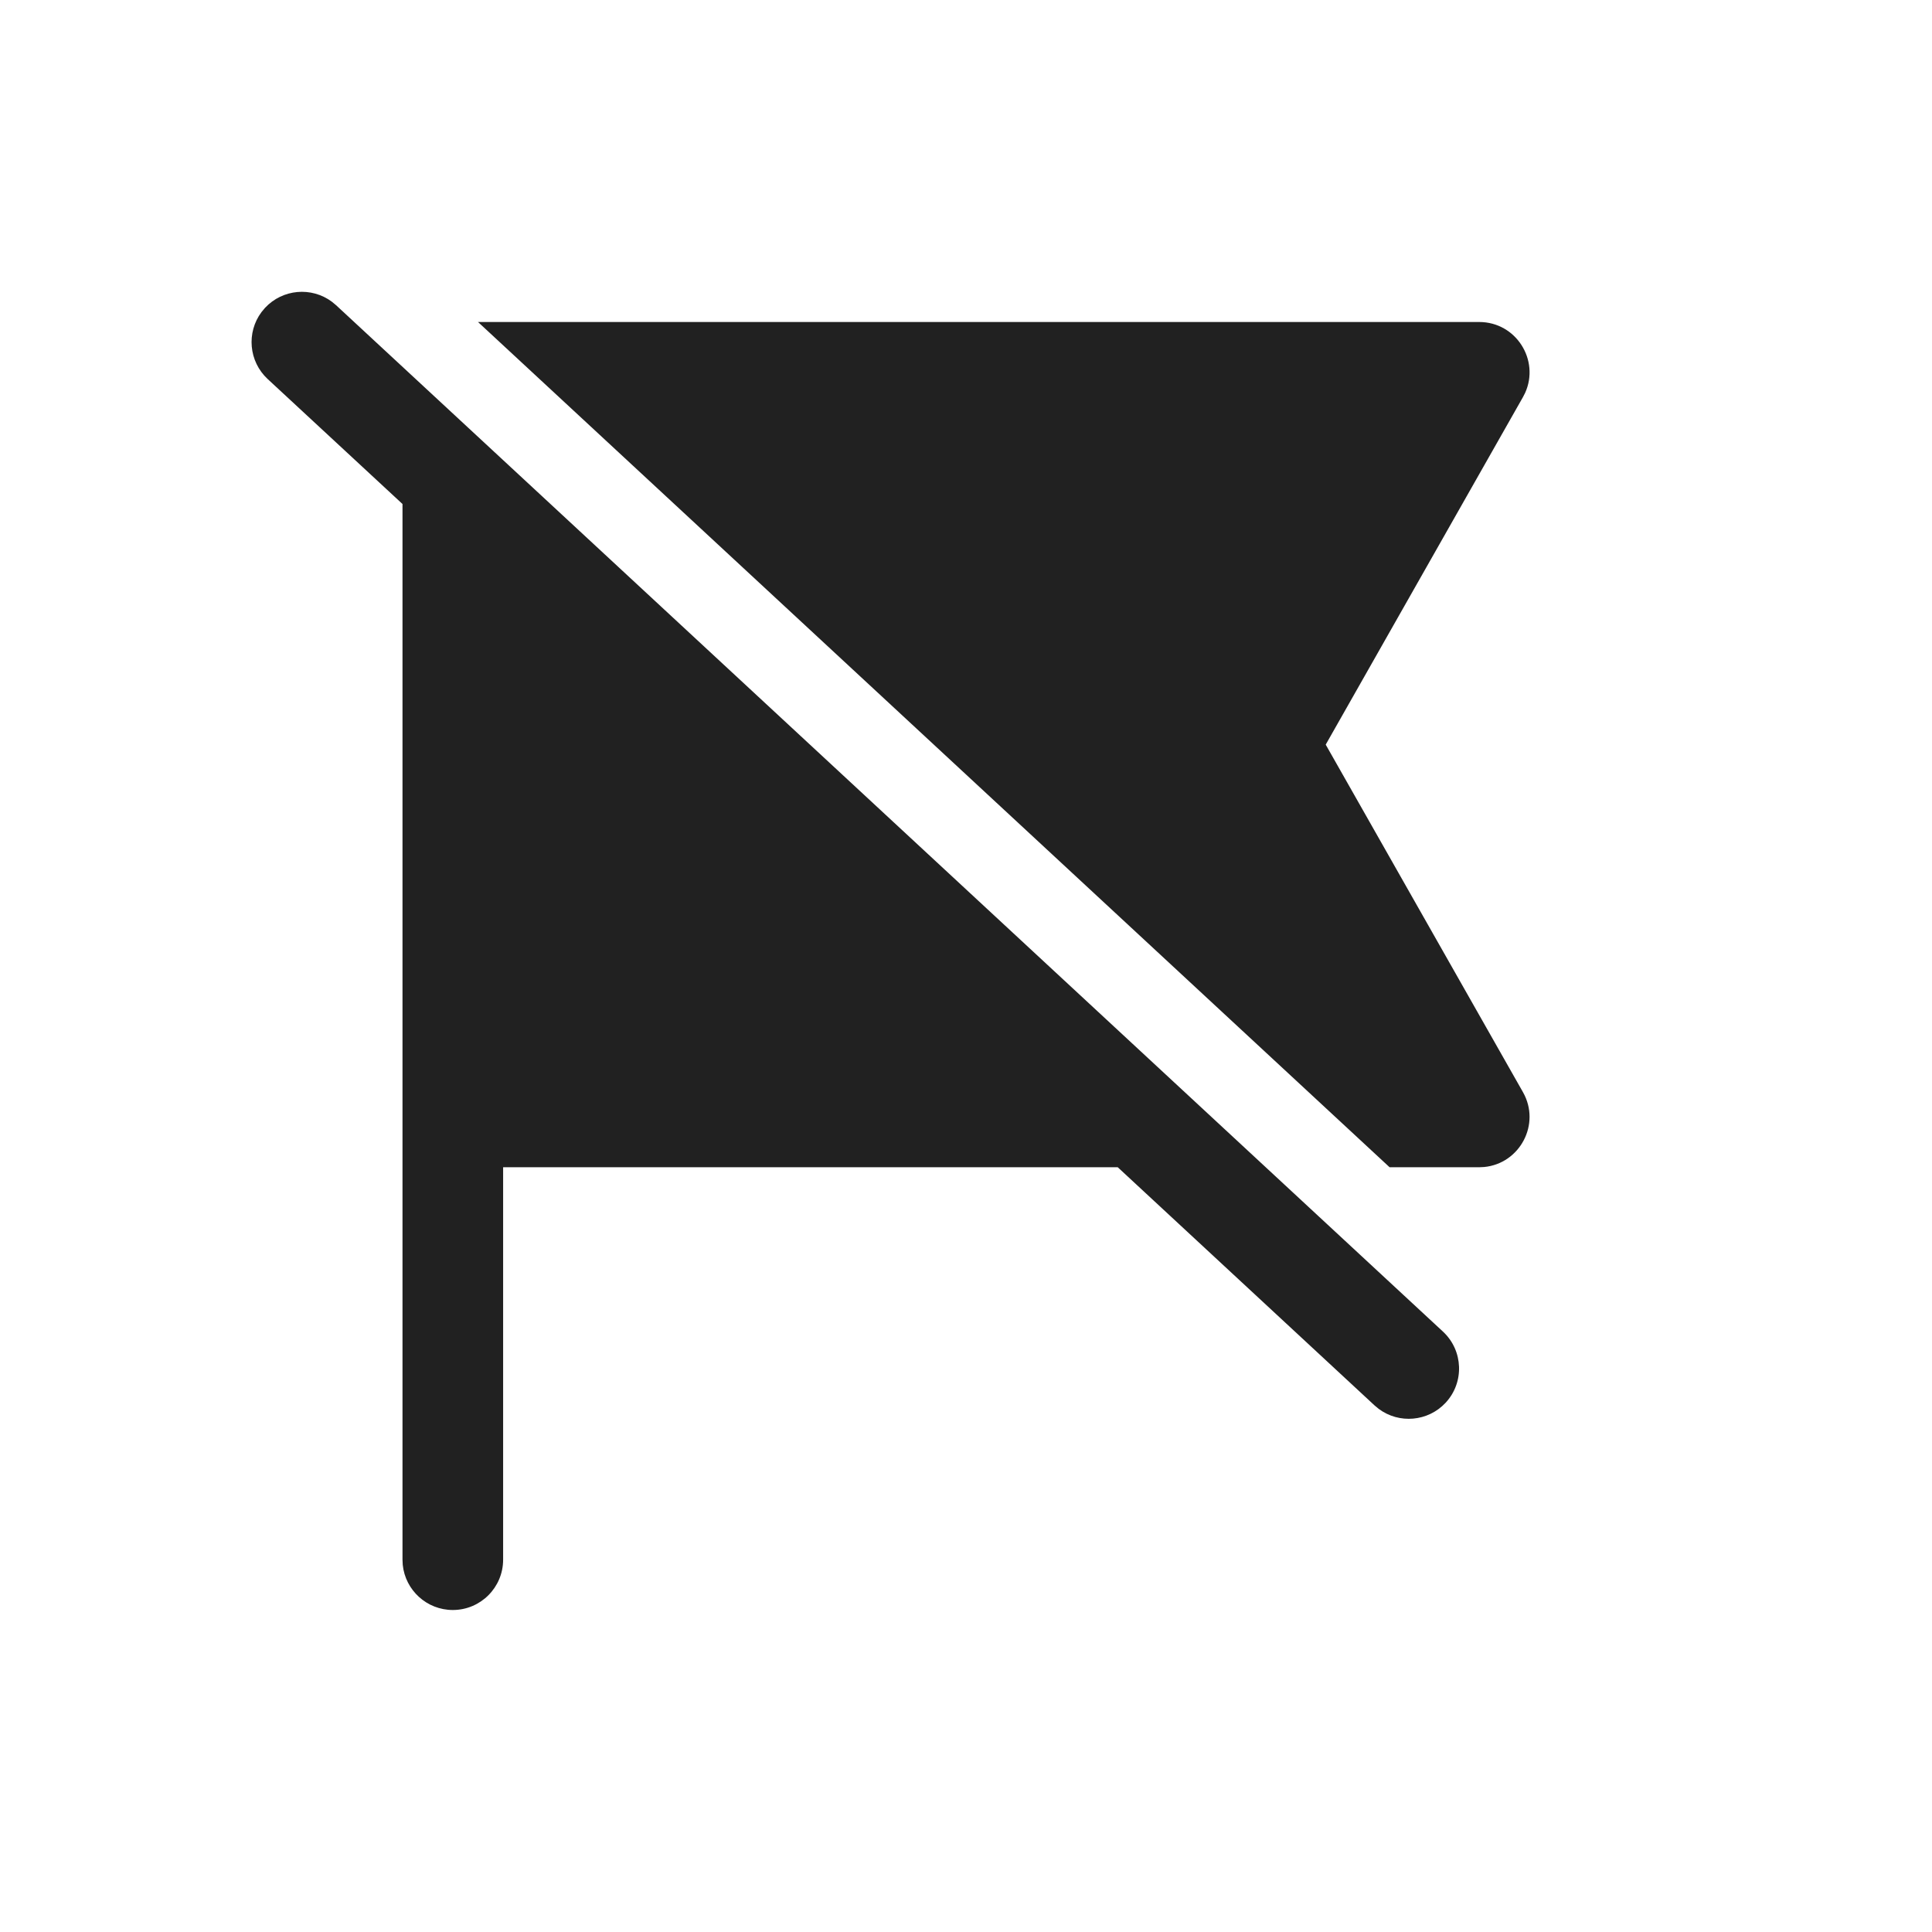
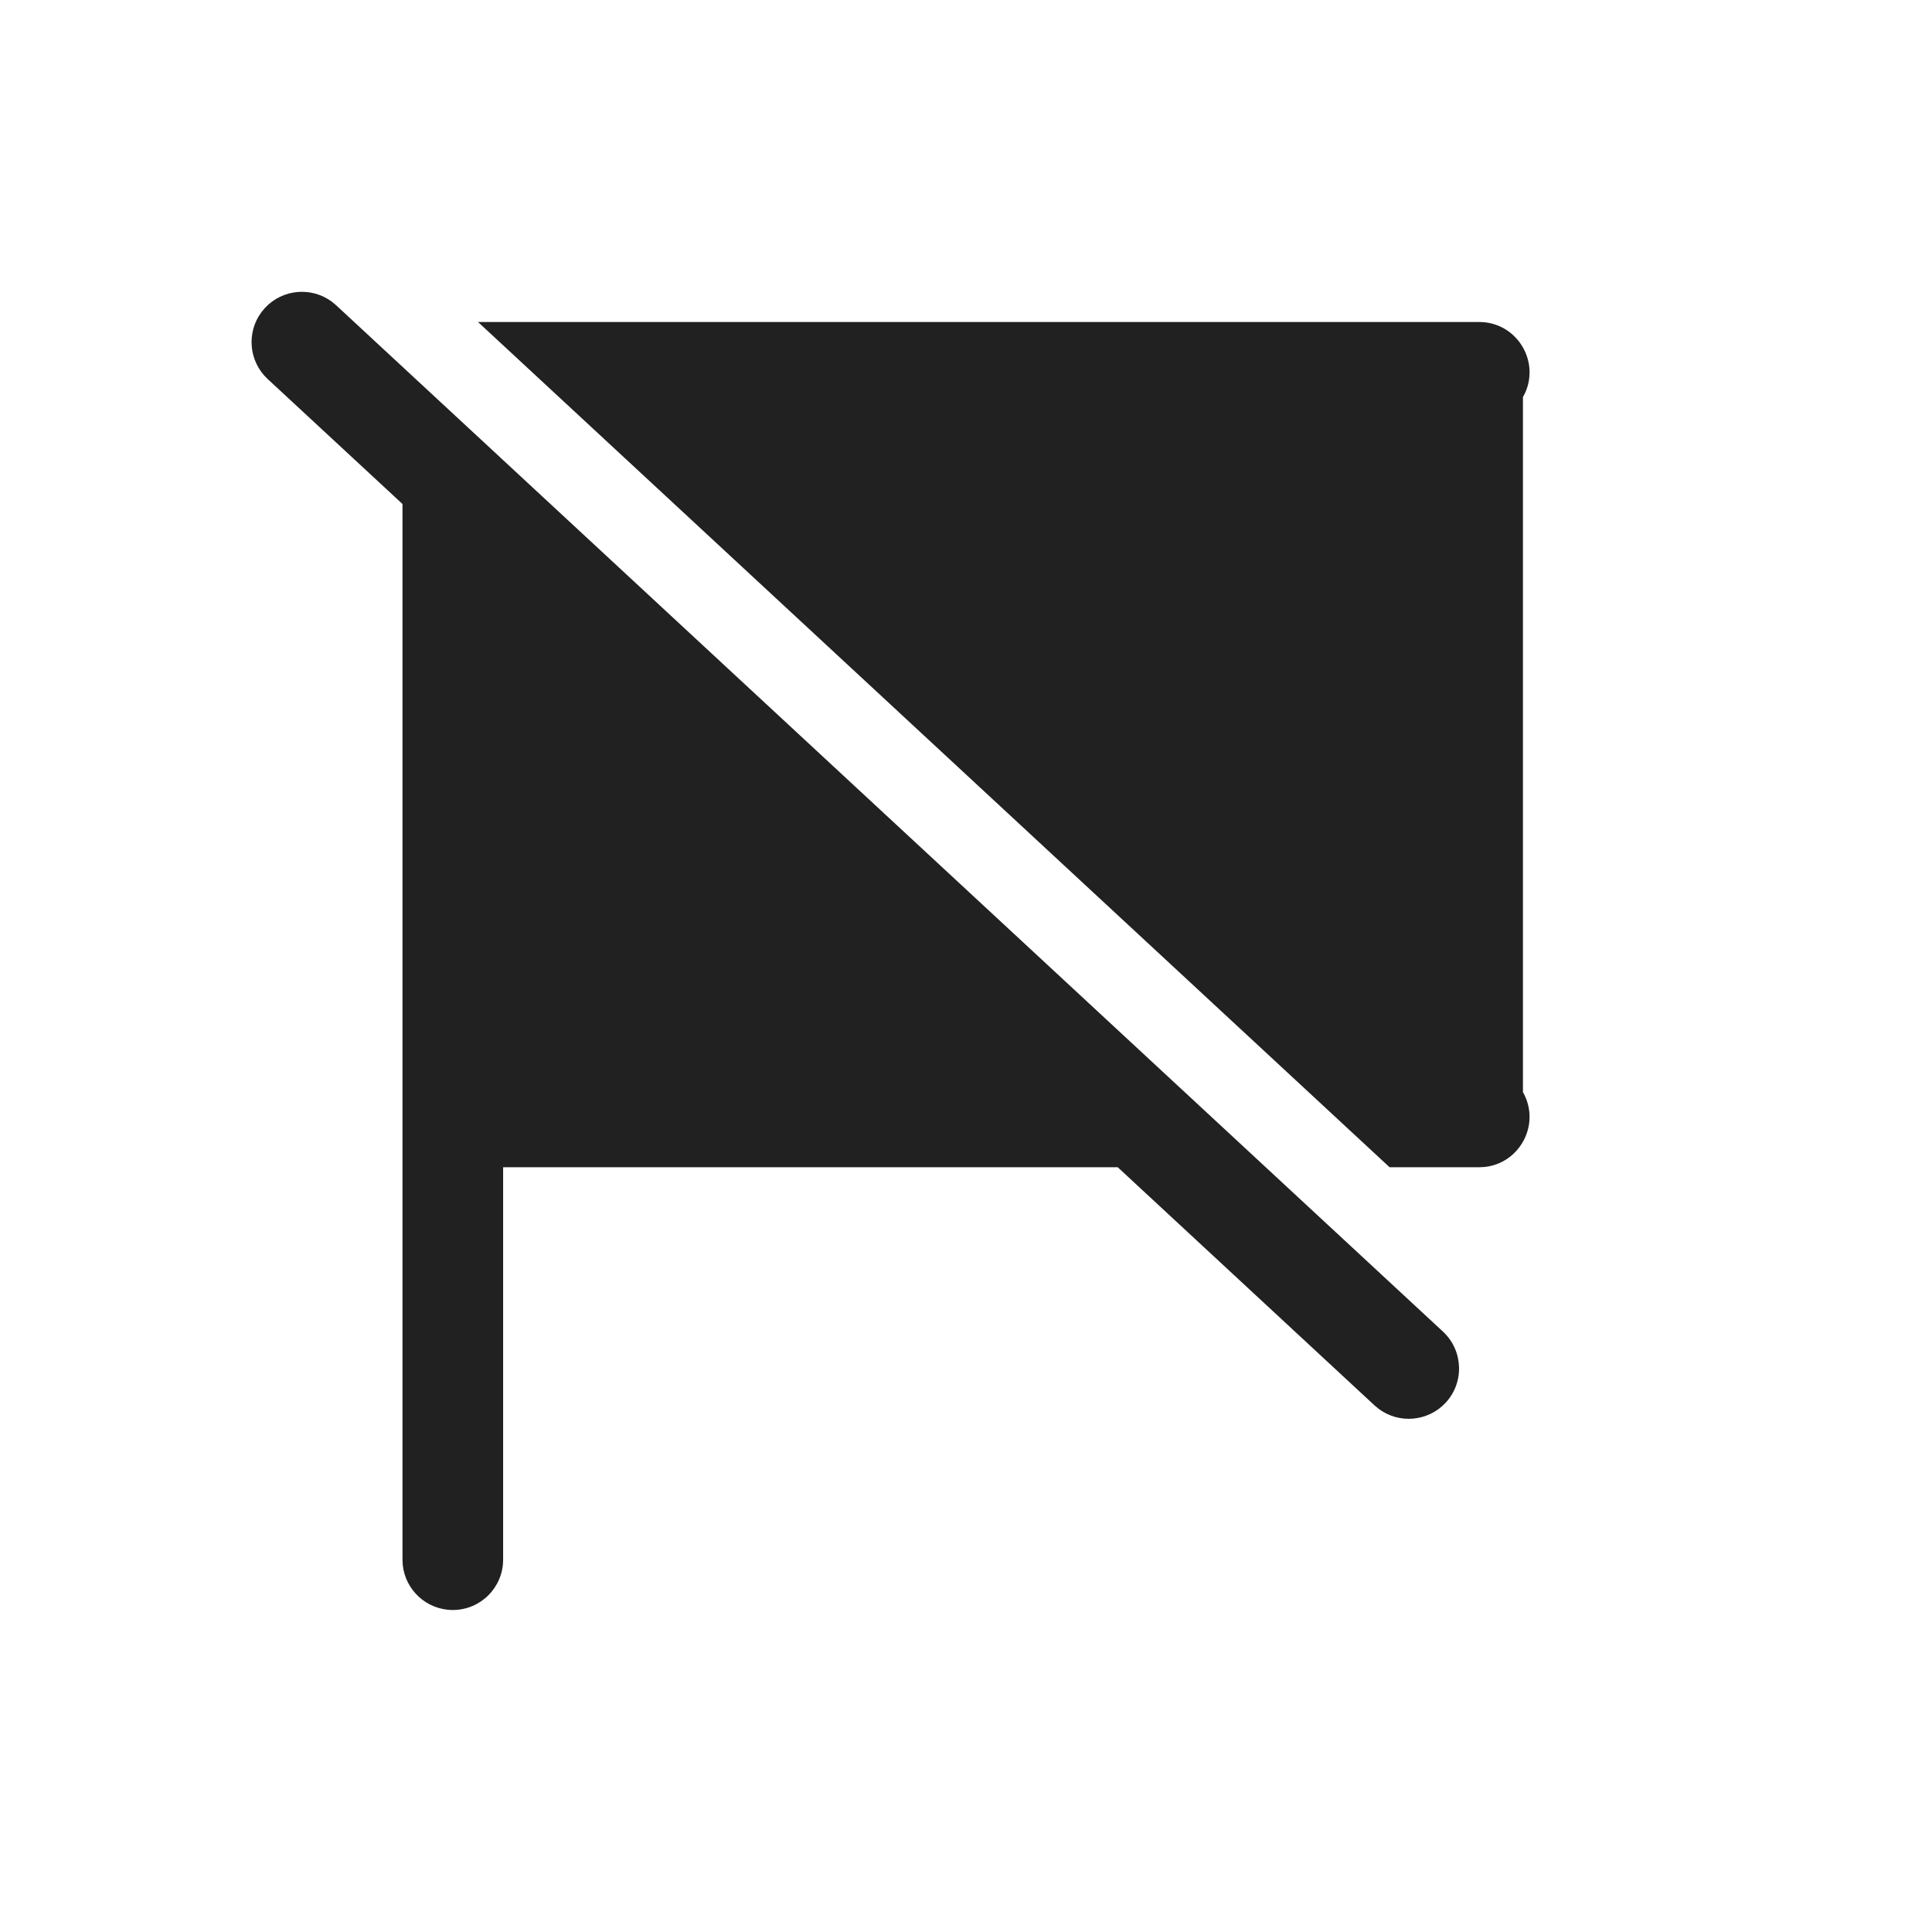
<svg xmlns="http://www.w3.org/2000/svg" width="800px" height="800px" viewBox="0 0 48 48" version="1.1">
  <title>ic_fluent_flag_off_48_filled</title>
  <desc>Created with Sketch.</desc>
  <g id="🔍-Product-Icons" stroke="none" stroke-width="1" fill="none" fill-rule="evenodd">
    <g id="ic_fluent_flag_off_48_filled" fill="#212121" fill-rule="nonzero">
-       <path d="M6.496,7.755 L6.583,7.65 C7.022,7.178 7.74,7.12 8.245,7.496 L8.35,7.583 L35.85,33.083 C36.356,33.553 36.386,34.344 35.917,34.85 C35.478,35.322 34.76,35.38 34.255,35.004 L34.15,34.917 L27.77,29 L12.5,29 L12.5,38.75 C12.5,39.44 11.94,40 11.25,40 C10.603,40 10.07,39.508 10.006,38.878 L10,38.75 L10,12.522 L6.65,9.417 C6.178,8.978 6.12,8.26 6.496,7.755 L6.583,7.65 L6.496,7.755 Z M11.876,8 L36.75,8 C37.667,8 38.257,8.946 37.893,9.757 L37.837,9.867 L32.937,18.5 L37.837,27.133 C38.289,27.93 37.758,28.91 36.873,28.994 L36.75,29 L34.524,29 L11.876,8 Z" id="🎨-Color">
+       <path d="M6.496,7.755 L6.583,7.65 C7.022,7.178 7.74,7.12 8.245,7.496 L8.35,7.583 L35.85,33.083 C36.356,33.553 36.386,34.344 35.917,34.85 C35.478,35.322 34.76,35.38 34.255,35.004 L34.15,34.917 L27.77,29 L12.5,29 L12.5,38.75 C12.5,39.44 11.94,40 11.25,40 C10.603,40 10.07,39.508 10.006,38.878 L10,38.75 L10,12.522 L6.65,9.417 C6.178,8.978 6.12,8.26 6.496,7.755 L6.583,7.65 L6.496,7.755 Z M11.876,8 L36.75,8 C37.667,8 38.257,8.946 37.893,9.757 L37.837,9.867 L37.837,27.133 C38.289,27.93 37.758,28.91 36.873,28.994 L36.75,29 L34.524,29 L11.876,8 Z" id="🎨-Color">

</path>
    </g>
  </g>
</svg>